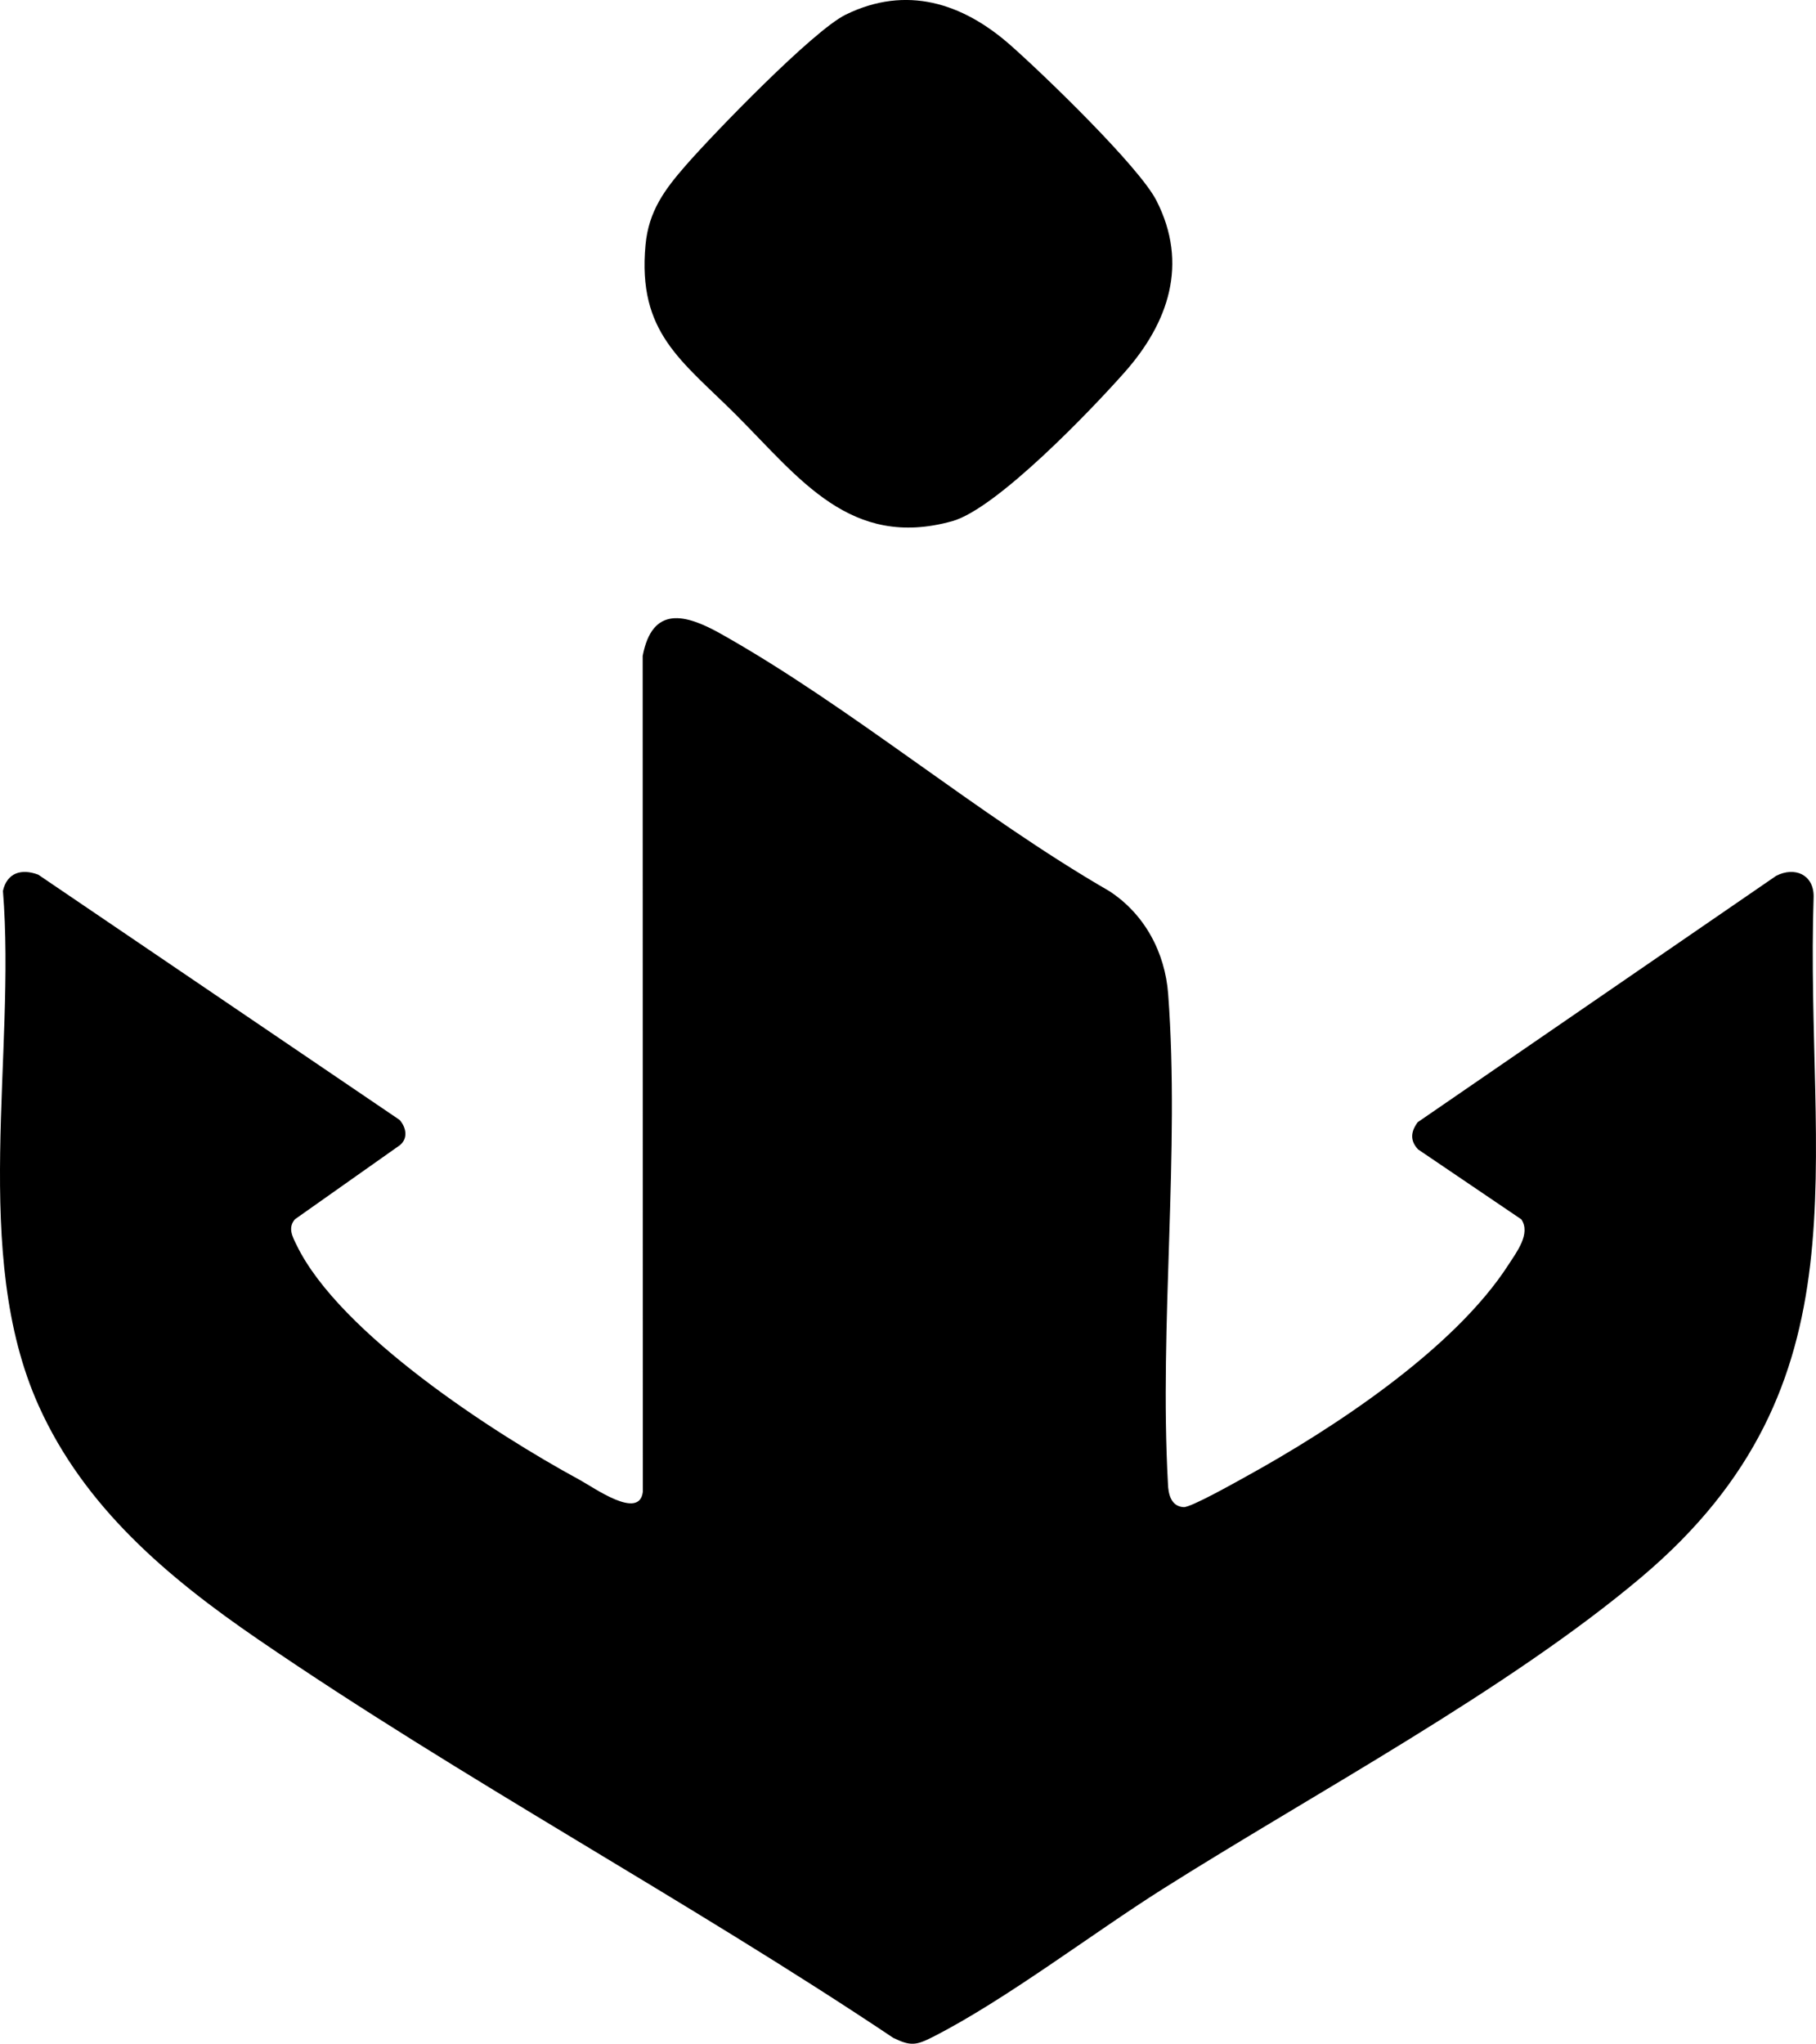
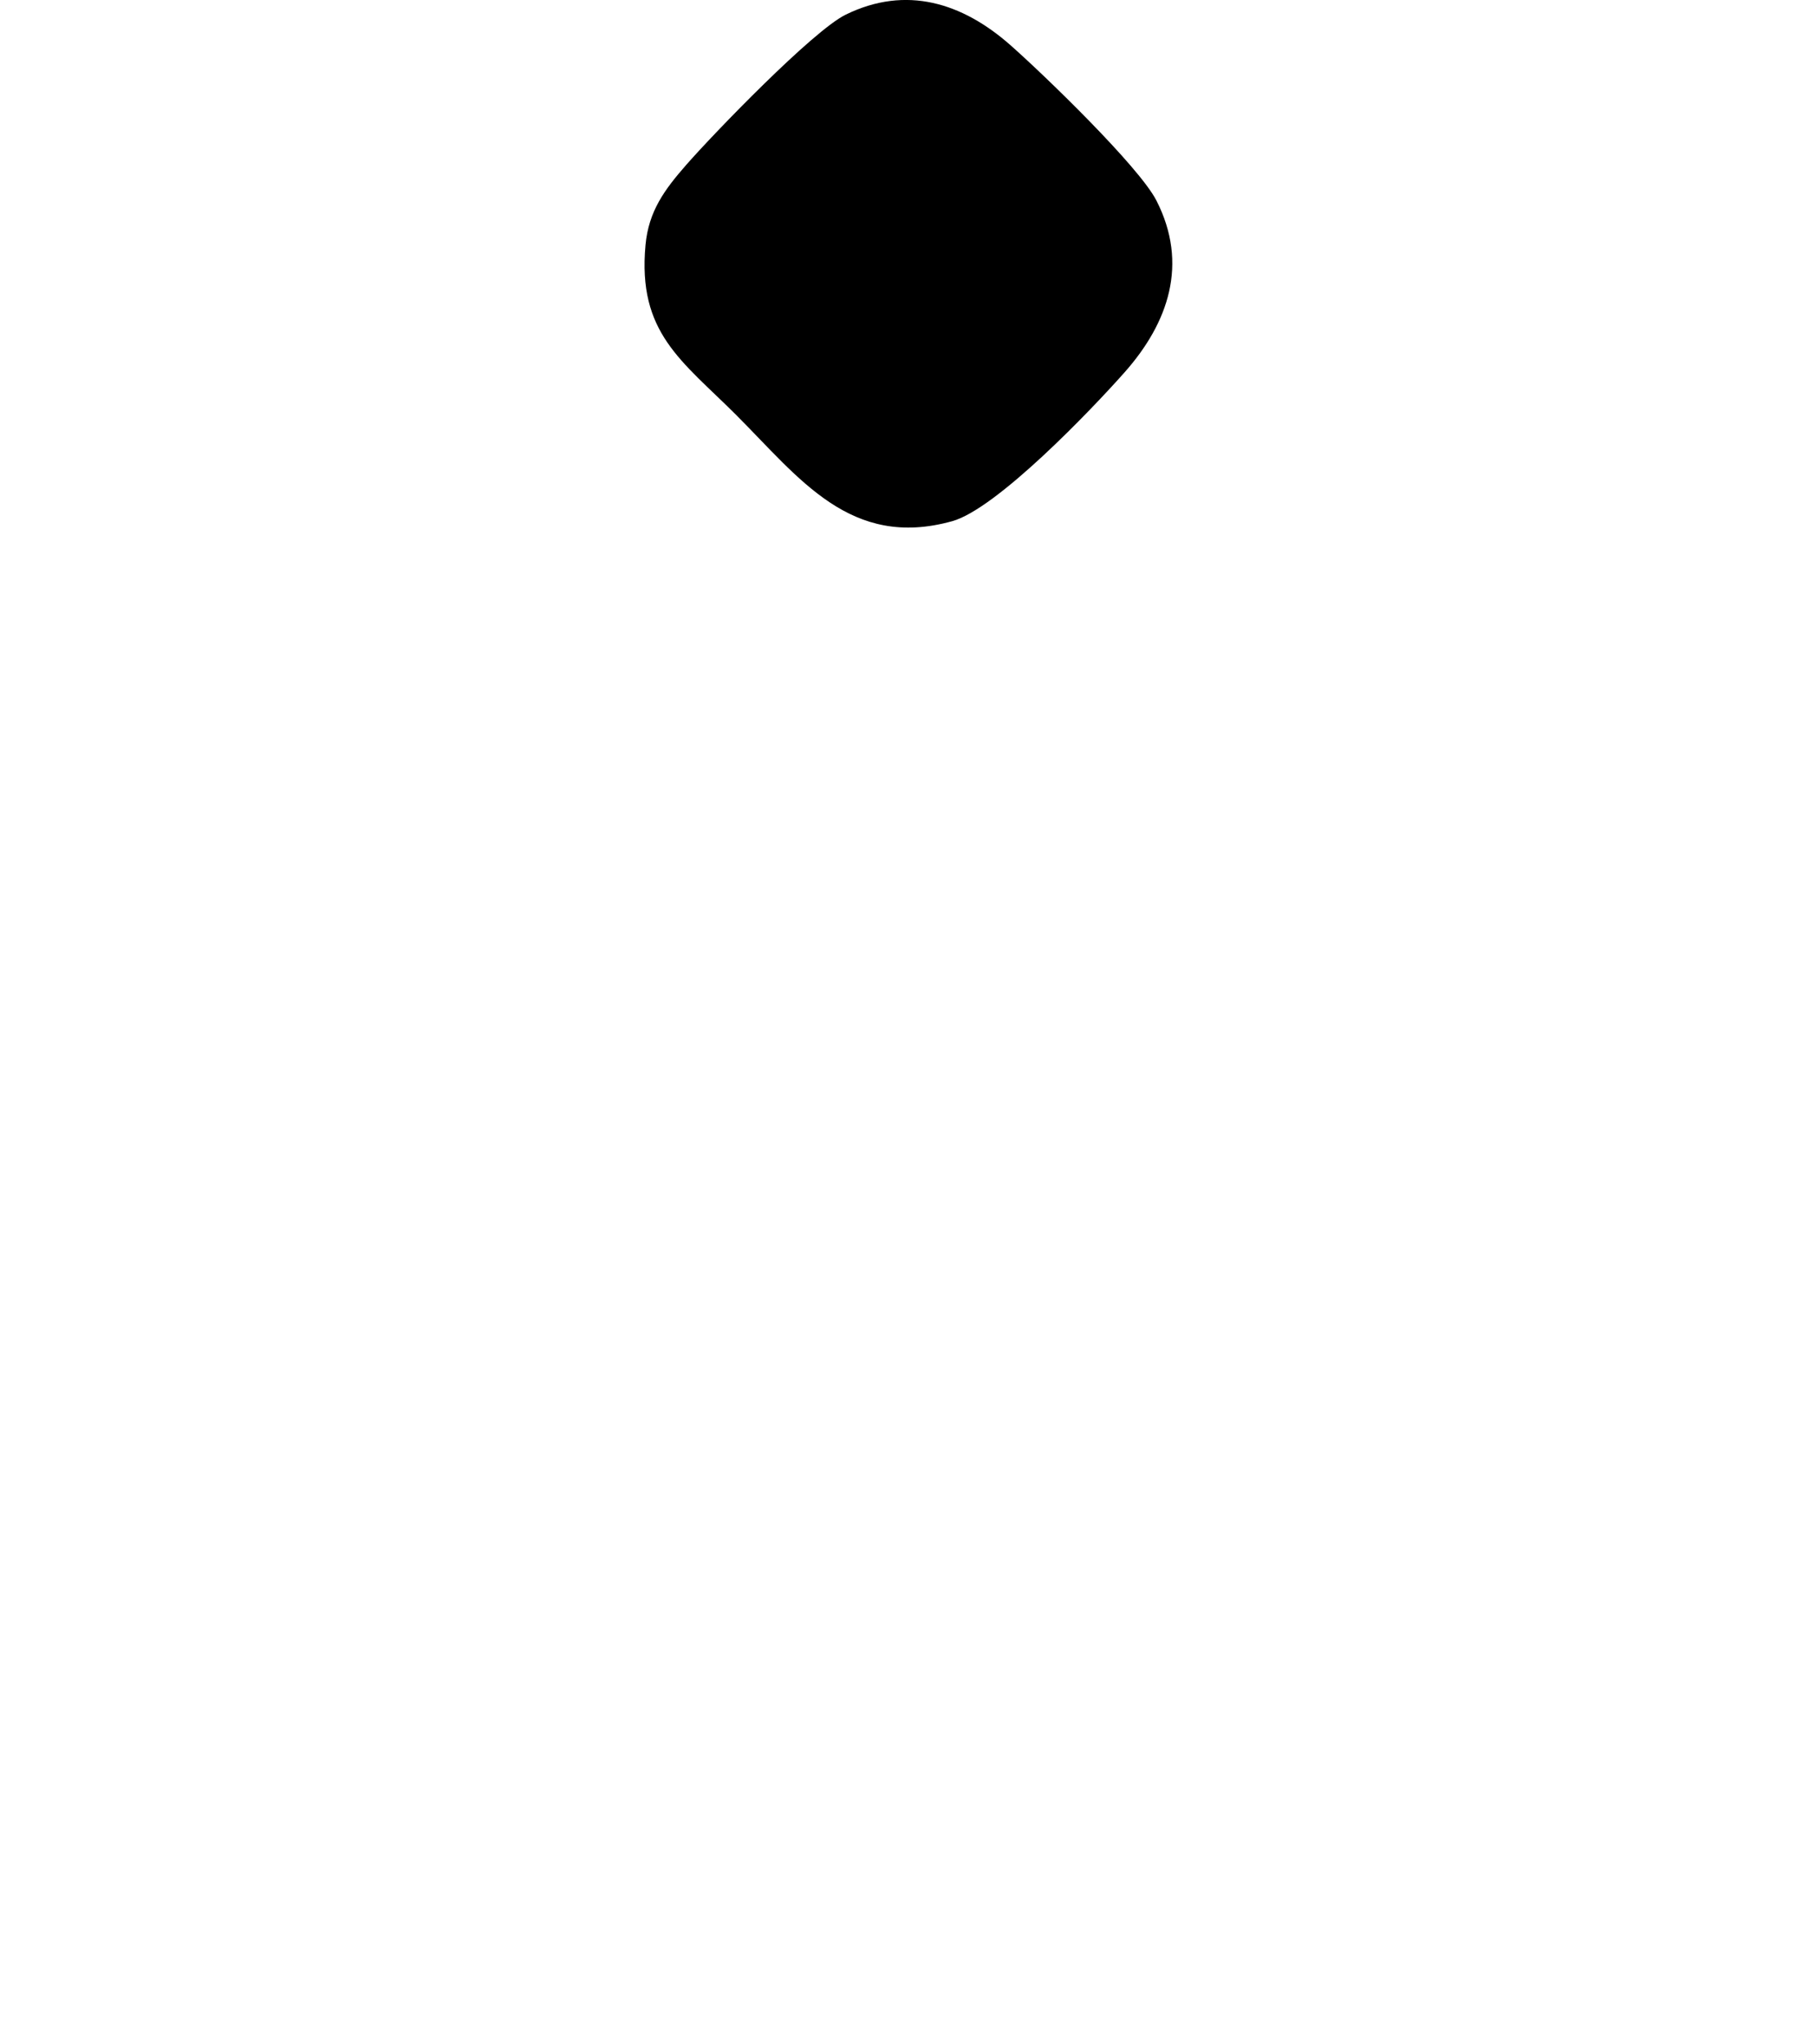
<svg xmlns="http://www.w3.org/2000/svg" id="Layer_2" data-name="Layer 2" viewBox="0 0 648.88 730.03">
  <g id="Layer_1-2" data-name="Layer 1">
    <g id="Yp2te6.tif">
      <g>
-         <path d="M506.54,400.87l128.13-88.04c6.66-3.38,13.34-.4,13.37,7.29-3.15,96.18,20.3,174.15-61.48,243.19-47.8,40.35-117.22,77.39-171.13,111.46-25.52,16.13-56.02,39.53-82.02,52.78-6.04,3.08-8.05,3.39-14.23.38-73.89-49.44-153.84-92.24-227.05-142.41-32.1-21.99-62-47.09-78.33-83.43-24.38-54.25-8.02-125.5-12.75-183.87,1.46-6.49,6.64-8.07,12.65-5.77l129.09,87.59c2.35,2.68,3.12,6.61.04,9.06l-37.46,26.44c-2.61,3.07-.88,6.15.65,9.28,15.32,31.49,70.47,67.18,100.99,83.73,5.31,2.88,21.42,14.52,22.68,4.37l-.05-298.64c3.44-18.03,15.25-15,27.88-7.91,46.91,26.36,91.76,64.76,138.78,91.89,12.66,8.21,19.98,21.89,21.1,36.82,4.22,56.34-3.21,117.95-.08,174.84.1,3.82,1.15,8.19,5.61,8.43,2.61.14,18.4-8.79,22.06-10.8,31.27-17.19,74.56-45.59,93.99-75.76,2.93-4.55,8.06-11.12,4.62-16.23l-36.9-24.99c-2.99-3.19-2.58-6.38-.15-9.7Z" />
        <path d="M263.14,148.32c-19.49-19.47-35.41-29.38-32.49-60.82,1.12-12.06,6.79-19.73,14.45-28.49,9.96-11.4,45.4-48.05,57.07-53.77,21.66-10.61,41.73-4.19,58.79,10.82,11.67,10.26,46.02,43.4,52.25,55.59,11.54,22.61,4.3,43.63-11.33,61.29-11.92,13.47-45.74,48.78-61.62,53.22-36.31,10.14-54.61-15.33-77.13-37.84Z" />
      </g>
    </g>
  </g>
</svg>